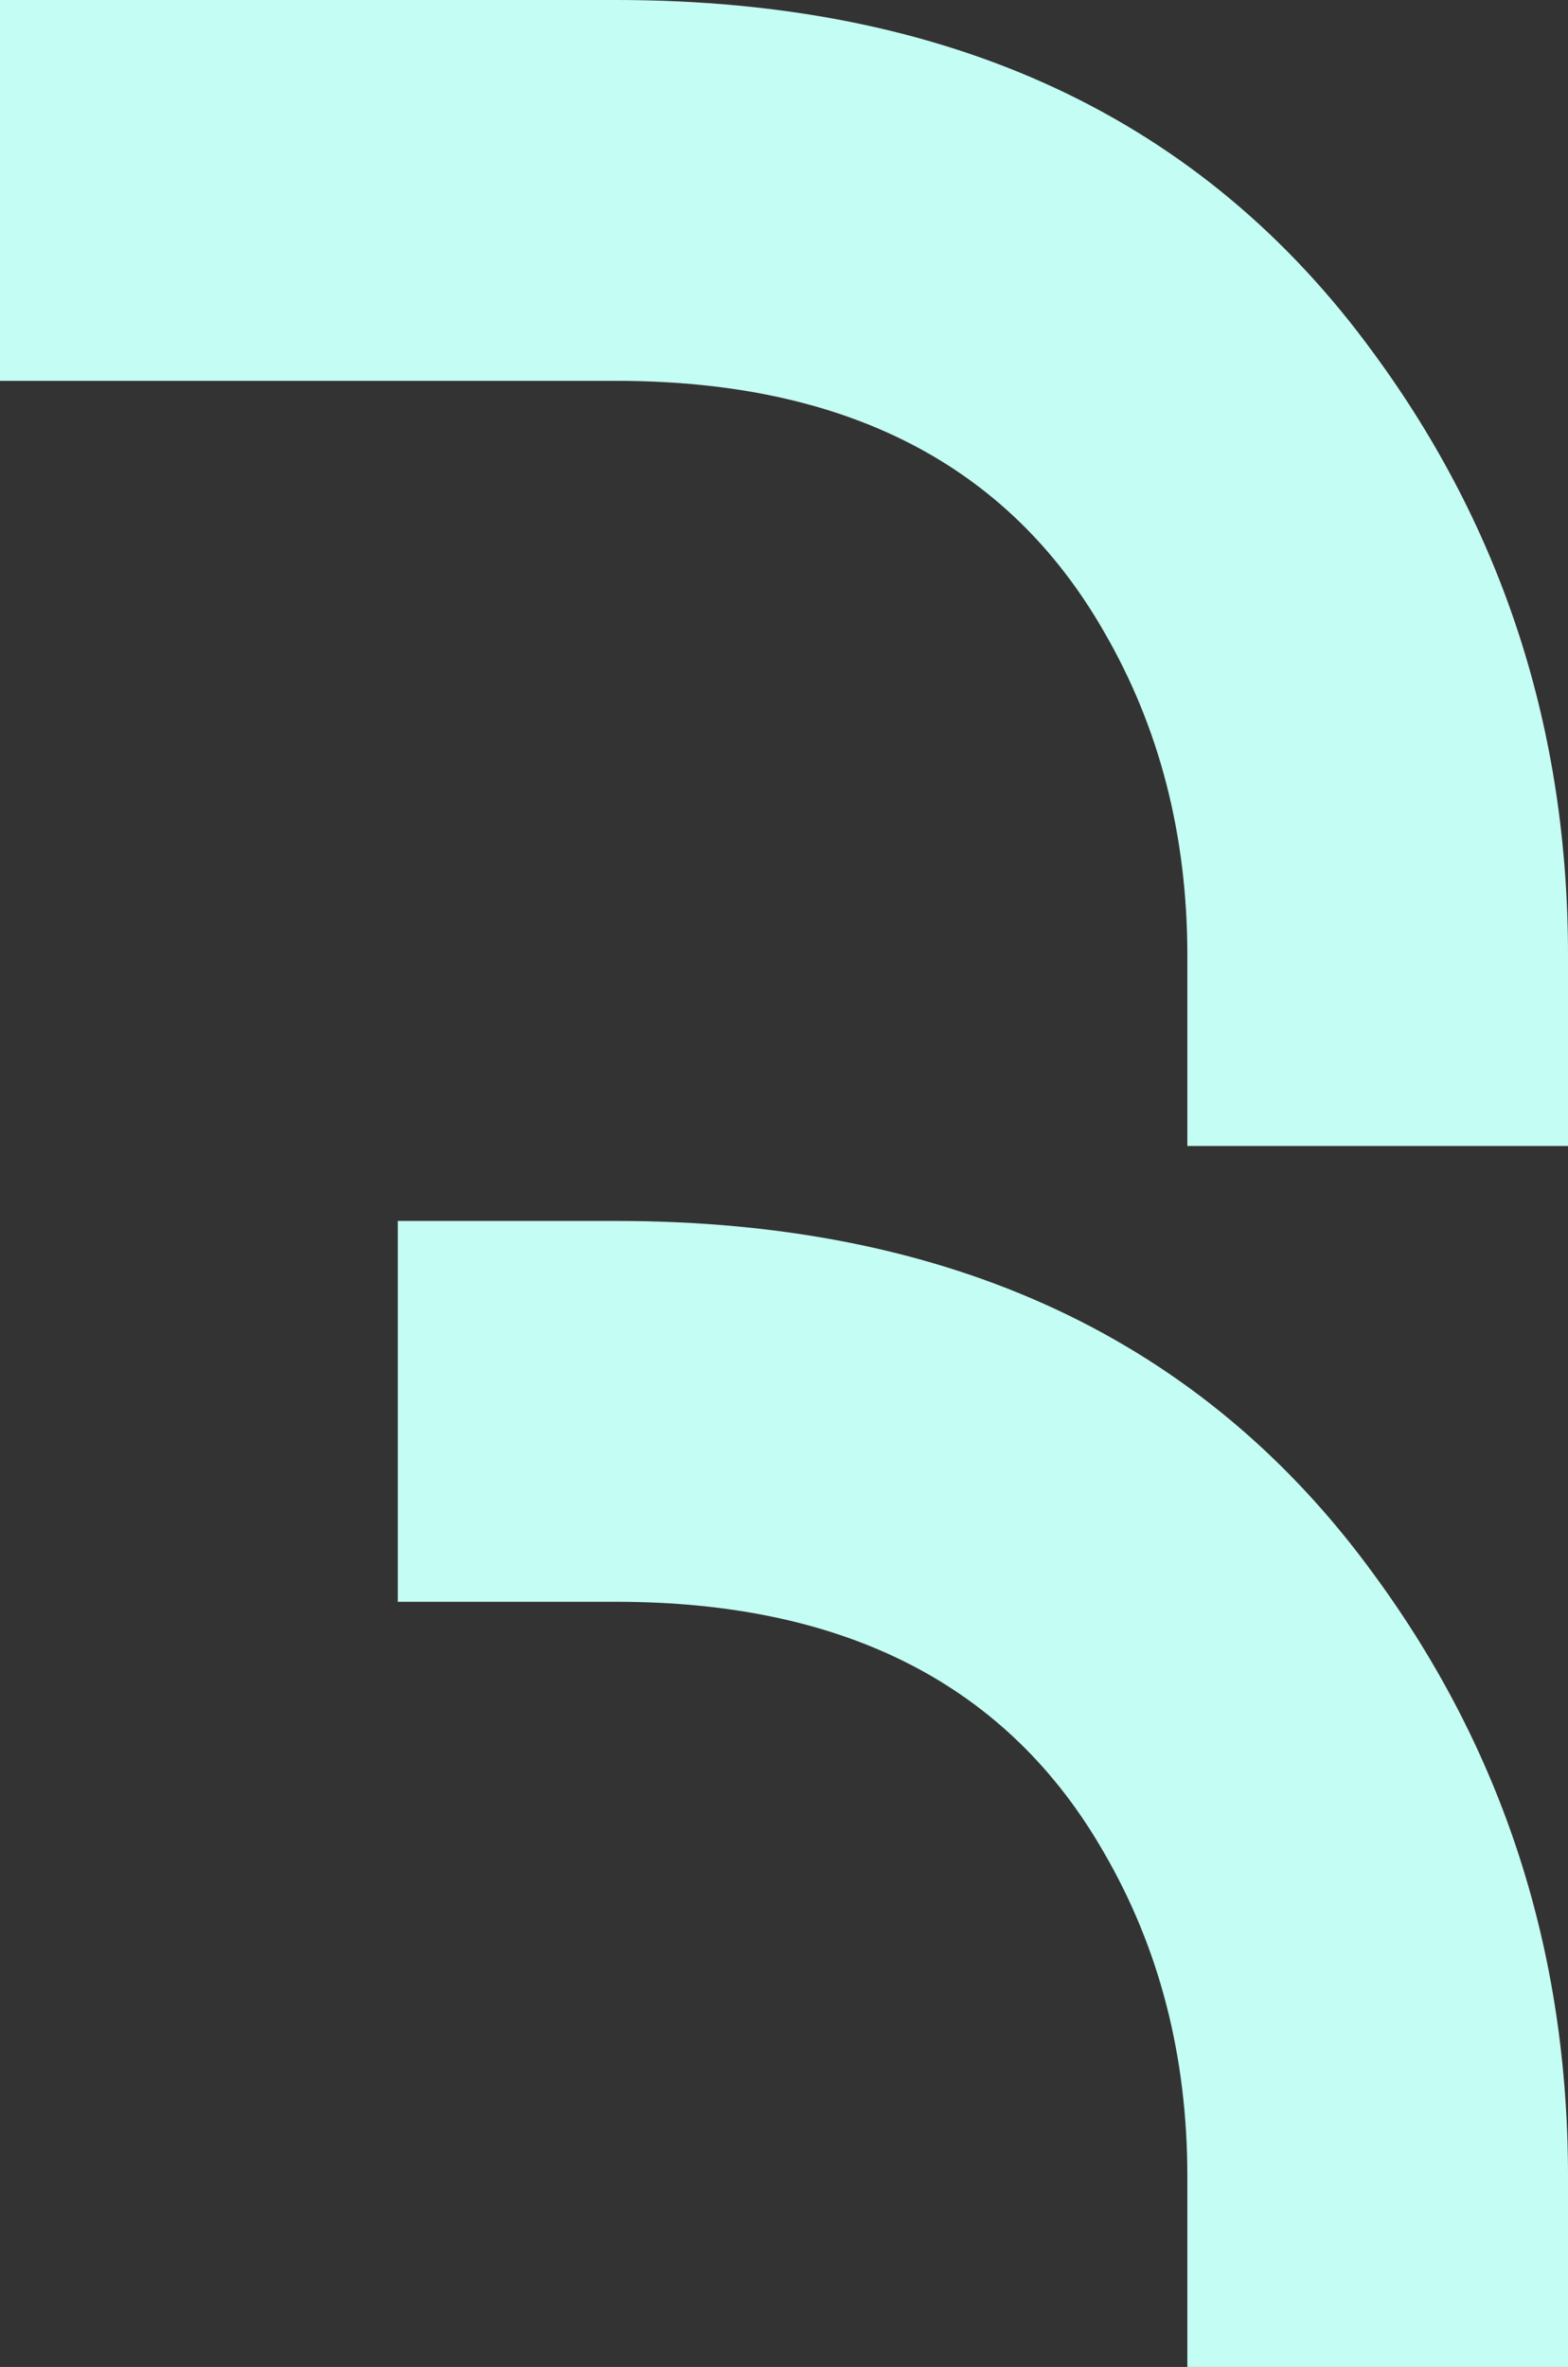
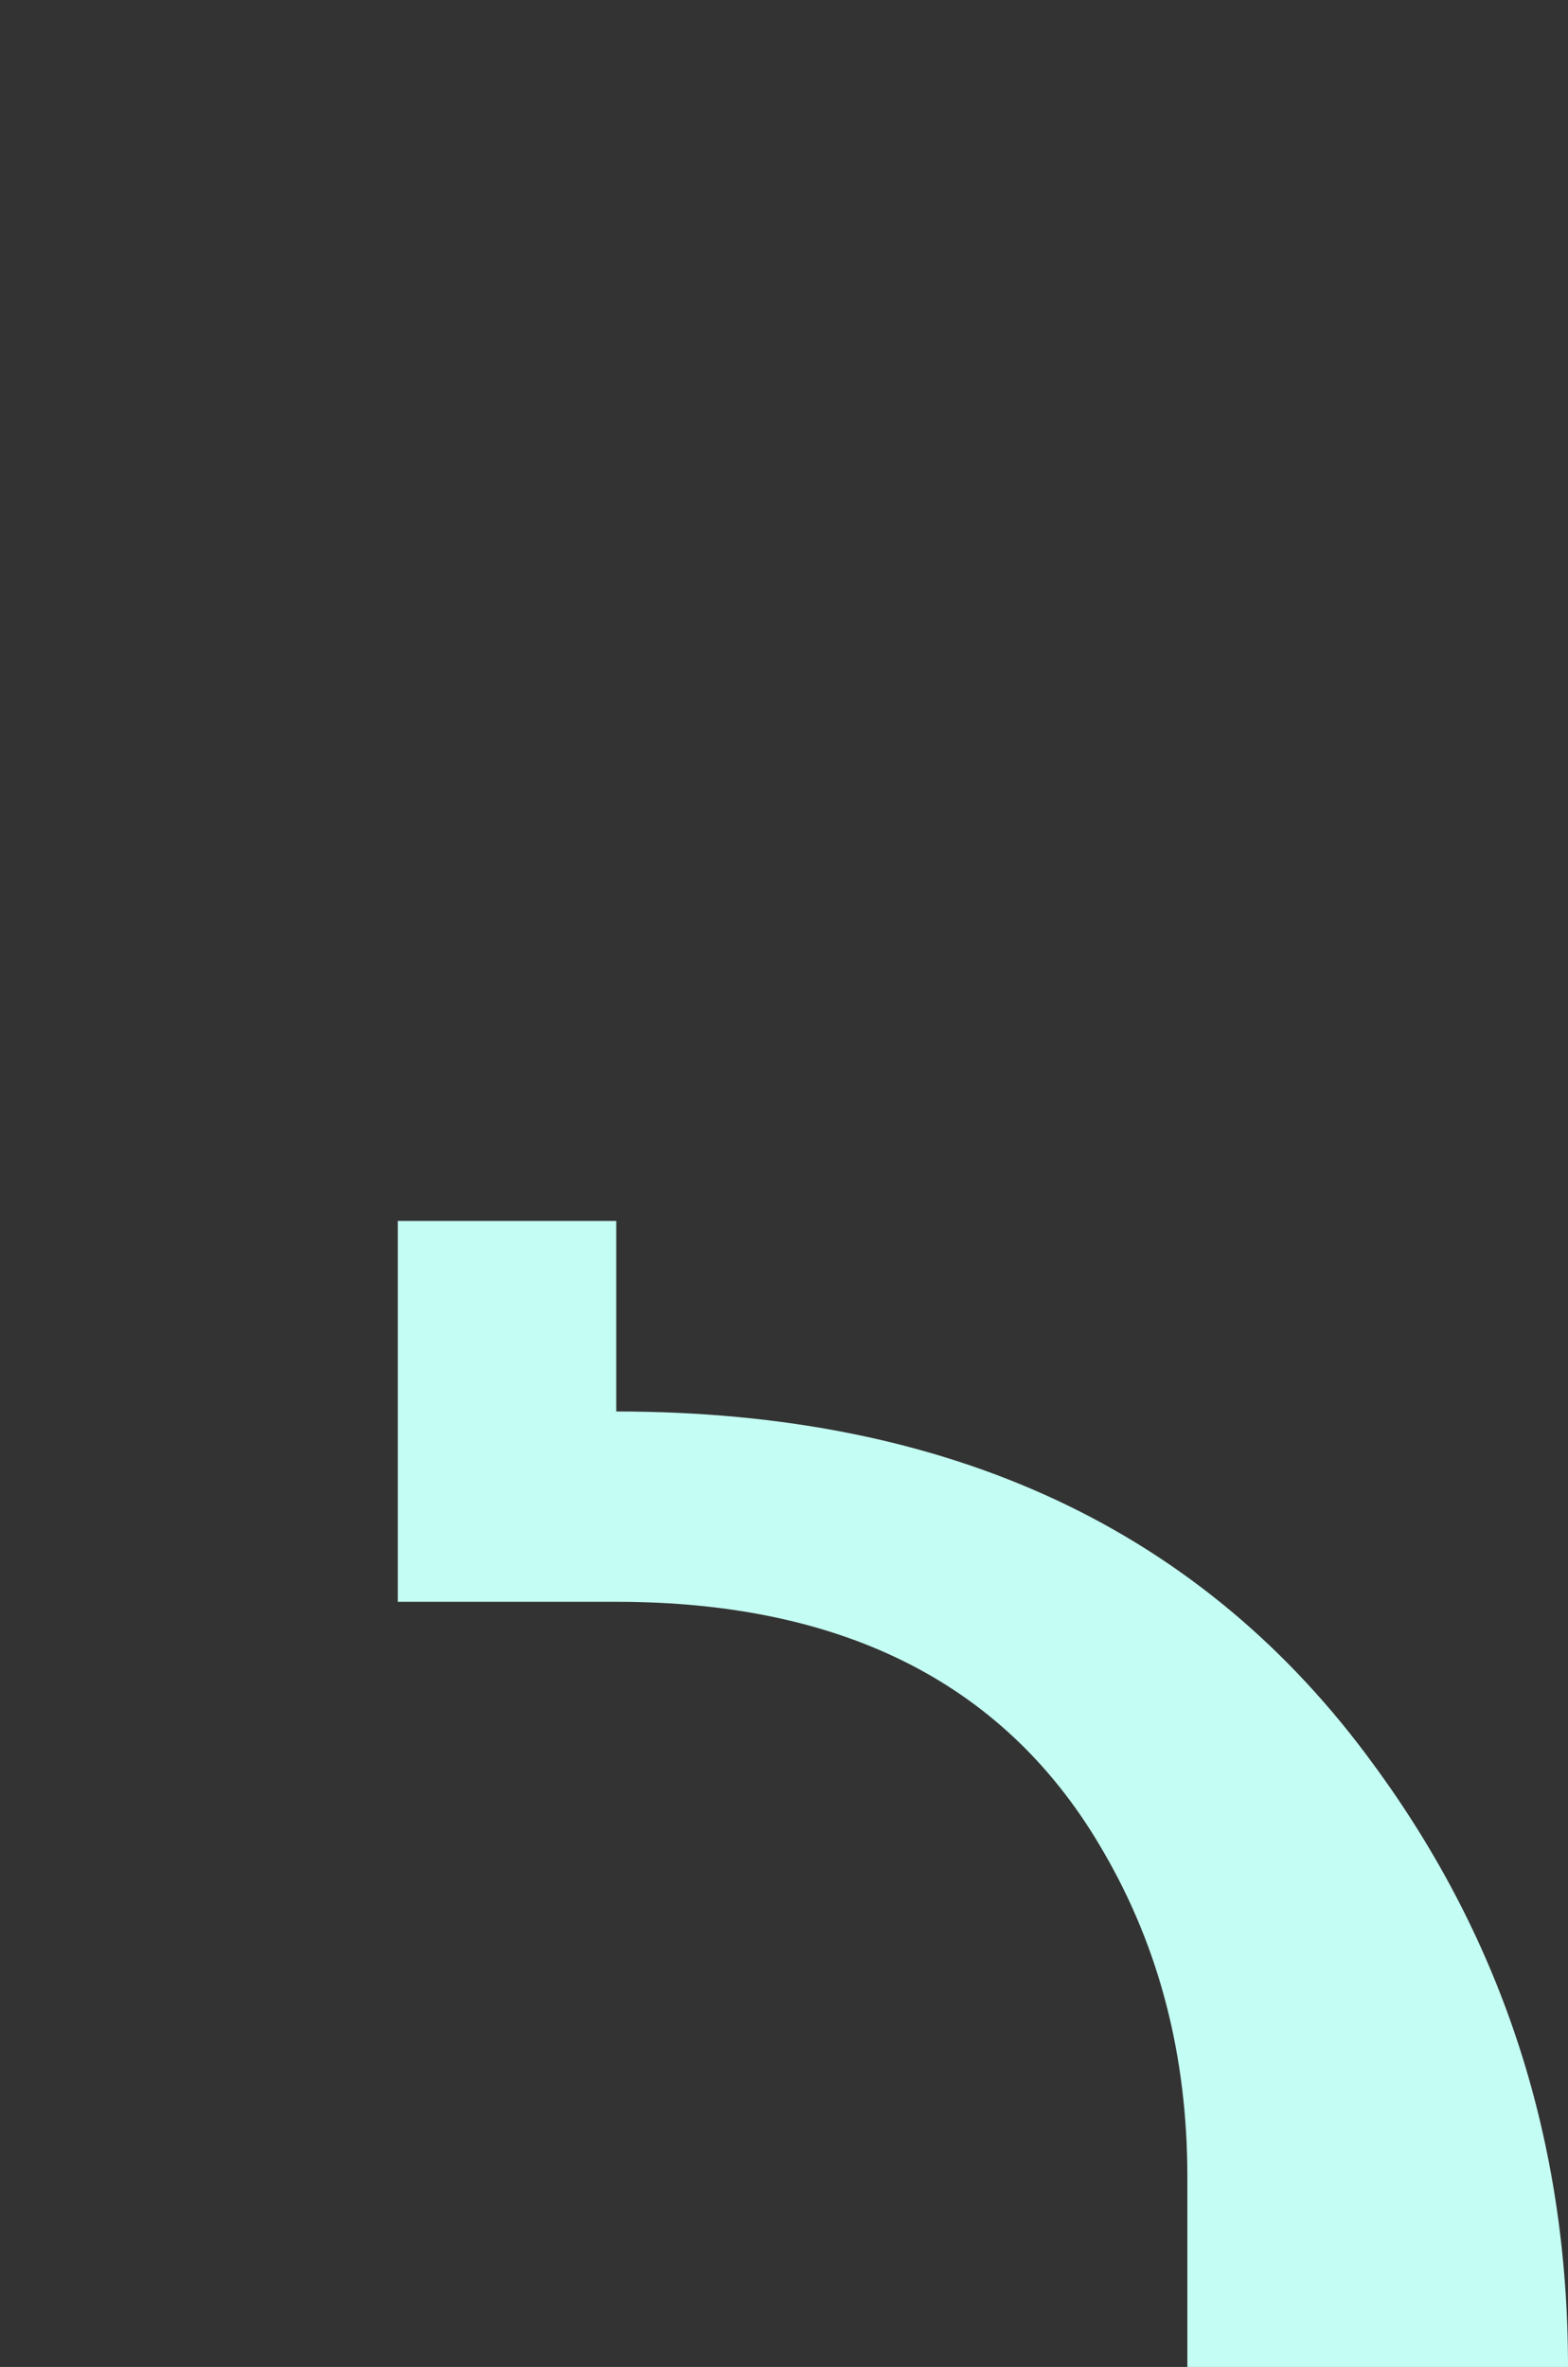
<svg xmlns="http://www.w3.org/2000/svg" id="Layer_1" data-name="Layer 1" viewBox="0 0 198.836 300">
  <rect x="0" y="0" width="198.836" height="300" fill="#333333" stroke="none" />
  <defs>
    <style>
      .cls-1 {
        fill: #c4fdf3;
      }
    </style>
  </defs>
-   <path class="cls-1" d="M78.147,0H0v48.271h78.147c29.076,0,49.69,10.593,61.828,31.76,7.057,12.138,10.592,25.839,10.592,41.073v24.149h48.27v-24.149c0-28.507-8.191-53.907-24.561-76.223C152.539,14.966,120.497,0,78.147,0Z" />
-   <path class="cls-1" d="M78.147,154.748h-27.703v48.271h27.703c29.076,0,49.69,10.591,61.828,31.76,7.057,12.138,10.592,25.839,10.592,41.073v24.149h48.27v-24.149c0-28.509-8.191-53.909-24.561-76.225-21.736-29.915-53.779-44.879-96.129-44.879Z" />
+   <path class="cls-1" d="M78.147,154.748h-27.703v48.271h27.703c29.076,0,49.69,10.591,61.828,31.76,7.057,12.138,10.592,25.839,10.592,41.073v24.149h48.27c0-28.509-8.191-53.909-24.561-76.225-21.736-29.915-53.779-44.879-96.129-44.879Z" />
</svg>